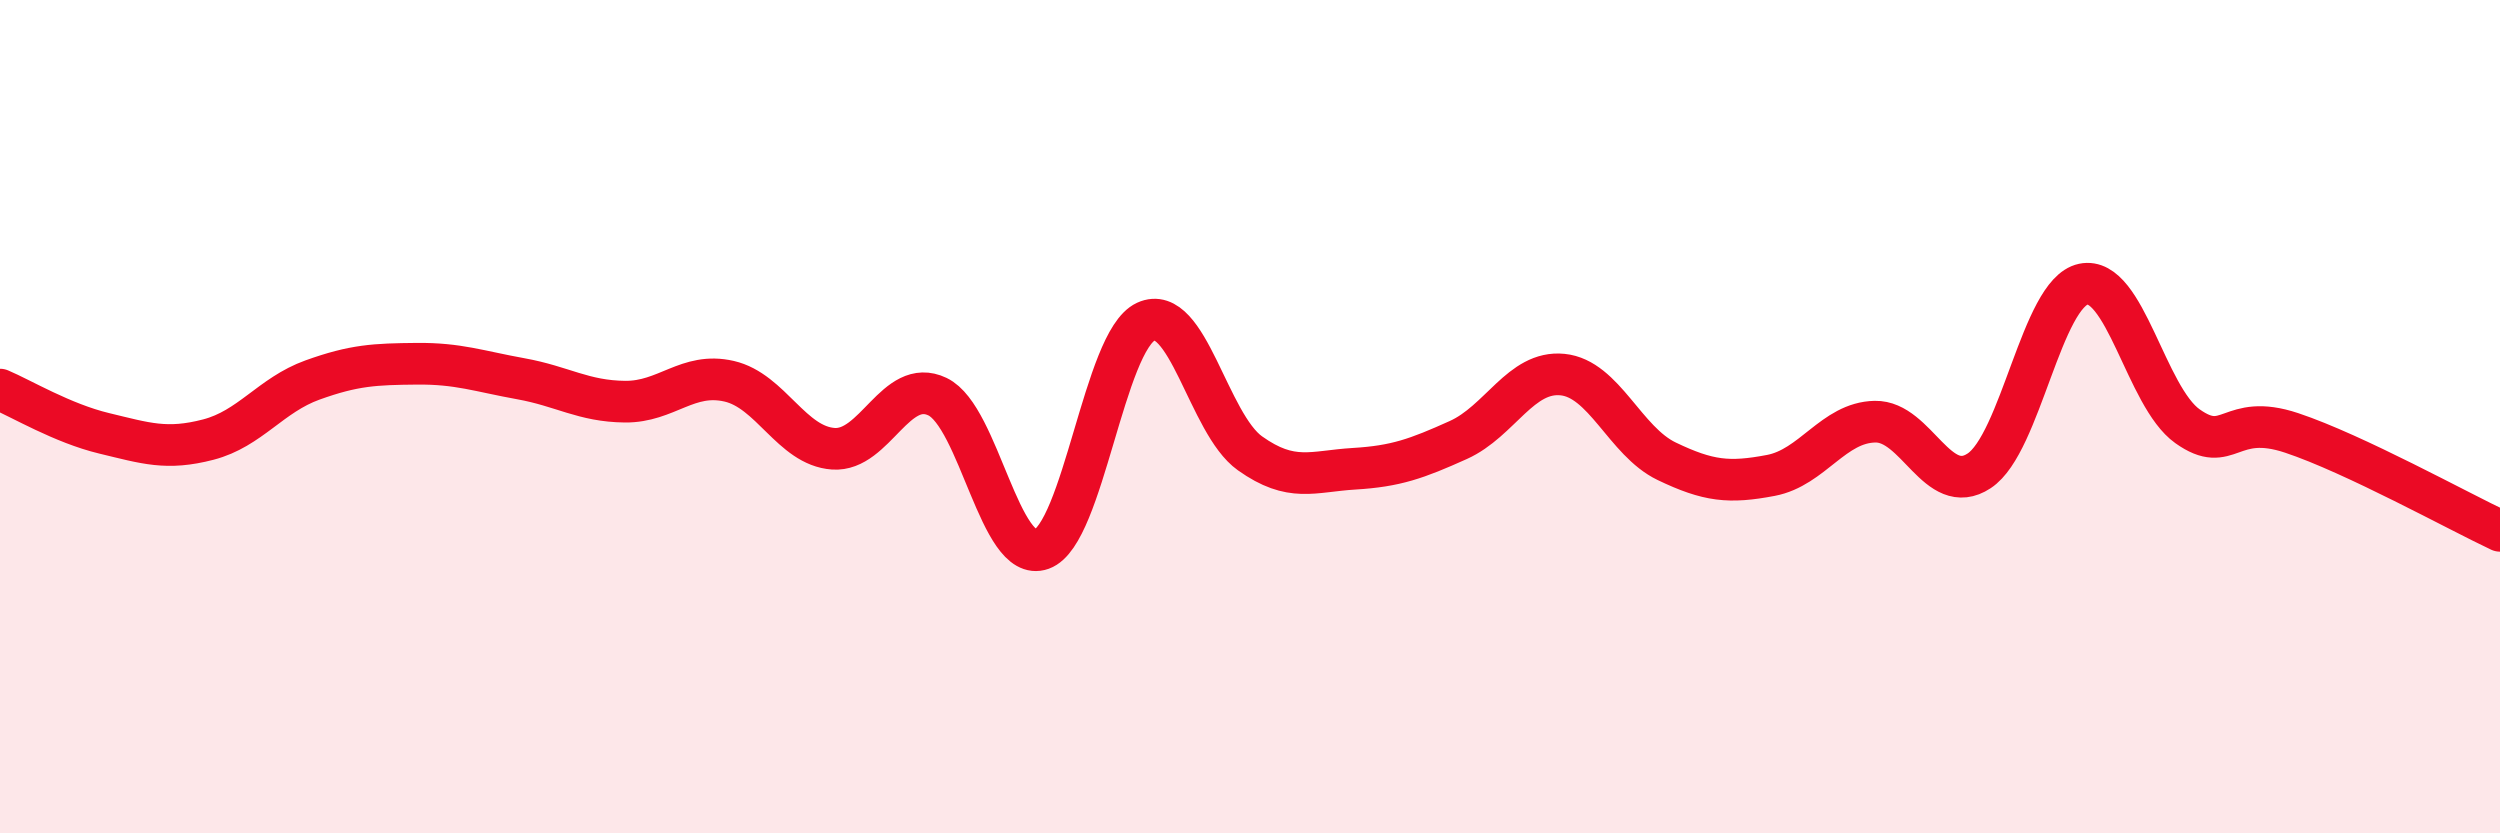
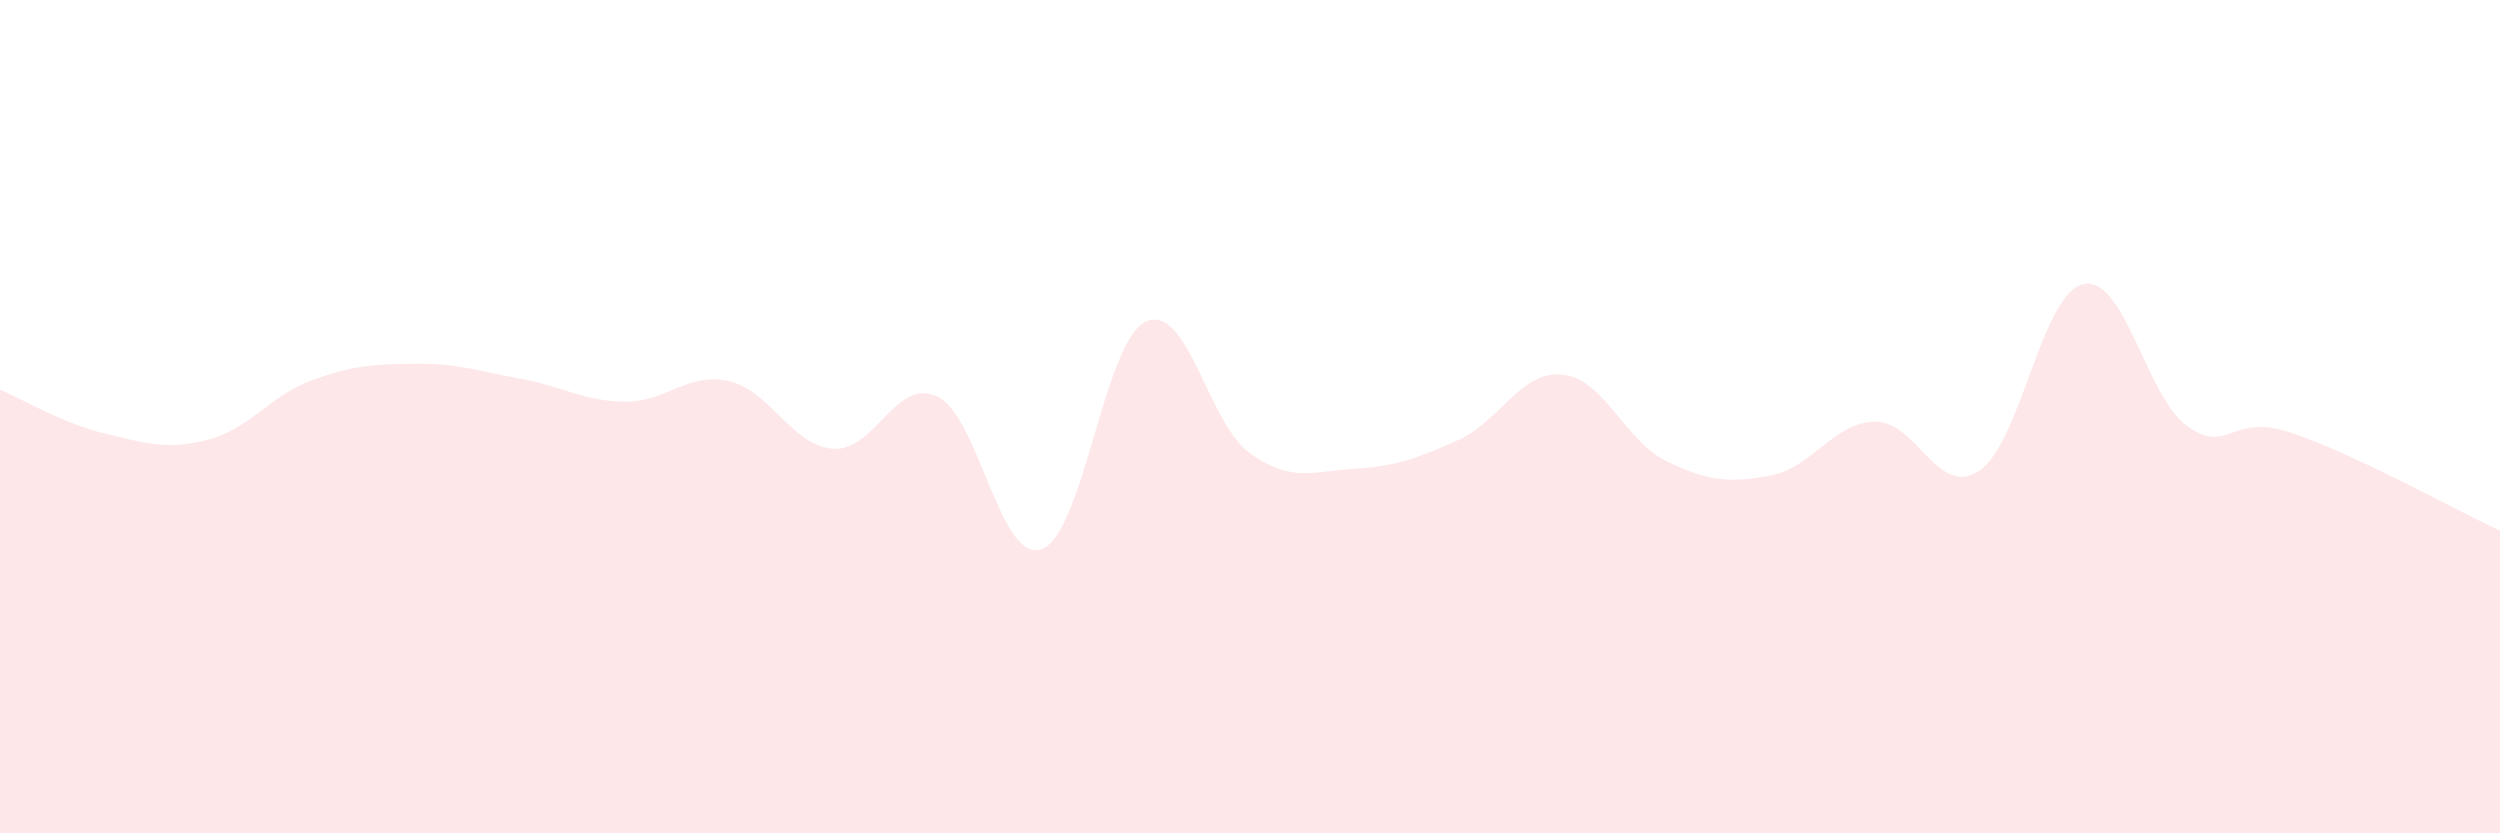
<svg xmlns="http://www.w3.org/2000/svg" width="60" height="20" viewBox="0 0 60 20">
  <path d="M 0,9.35 C 0.5,9.56 1.5,10.16 2.5,10.4 C 3.5,10.64 4,10.81 5,10.55 C 6,10.29 6.5,9.48 7.5,9.12 C 8.5,8.76 9,8.74 10,8.73 C 11,8.72 11.5,8.91 12.5,9.09 C 13.5,9.27 14,9.63 15,9.64 C 16,9.65 16.5,8.92 17.5,9.15 C 18.5,9.38 19,10.7 20,10.77 C 21,10.84 21.5,9.04 22.5,9.52 C 23.5,10 24,13.54 25,13.18 C 26,12.82 26.5,8.18 27.5,7.72 C 28.5,7.26 29,10.17 30,10.88 C 31,11.59 31.5,11.31 32.5,11.25 C 33.5,11.19 34,11.01 35,10.56 C 36,10.11 36.5,8.89 37.5,8.99 C 38.5,9.09 39,10.59 40,11.07 C 41,11.55 41.5,11.6 42.5,11.41 C 43.5,11.22 44,10.14 45,10.12 C 46,10.1 46.5,11.96 47.5,11.3 C 48.5,10.64 49,7.03 50,6.82 C 51,6.61 51.5,9.52 52.5,10.23 C 53.5,10.94 53.5,9.89 55,10.39 C 56.5,10.89 59,12.27 60,12.74L60 20L0 20Z" fill="#EB0A25" opacity="0.1" stroke-linecap="round" stroke-linejoin="round" />
-   <path d="M 0,9.35 C 0.5,9.56 1.5,10.16 2.5,10.4 C 3.5,10.64 4,10.81 5,10.55 C 6,10.29 6.5,9.48 7.5,9.12 C 8.5,8.76 9,8.74 10,8.73 C 11,8.72 11.5,8.91 12.5,9.09 C 13.5,9.27 14,9.63 15,9.64 C 16,9.65 16.5,8.92 17.5,9.15 C 18.5,9.38 19,10.7 20,10.77 C 21,10.84 21.5,9.04 22.5,9.52 C 23.5,10 24,13.54 25,13.18 C 26,12.82 26.5,8.18 27.5,7.72 C 28.5,7.26 29,10.17 30,10.88 C 31,11.59 31.5,11.31 32.5,11.25 C 33.5,11.19 34,11.01 35,10.56 C 36,10.11 36.5,8.89 37.5,8.99 C 38.5,9.09 39,10.59 40,11.07 C 41,11.55 41.5,11.6 42.5,11.41 C 43.5,11.22 44,10.14 45,10.12 C 46,10.1 46.5,11.96 47.5,11.3 C 48.5,10.64 49,7.03 50,6.82 C 51,6.61 51.5,9.52 52.5,10.23 C 53.5,10.94 53.5,9.89 55,10.39 C 56.5,10.89 59,12.27 60,12.74" stroke="#EB0A25" stroke-width="1" fill="none" stroke-linecap="round" stroke-linejoin="round" />
</svg>